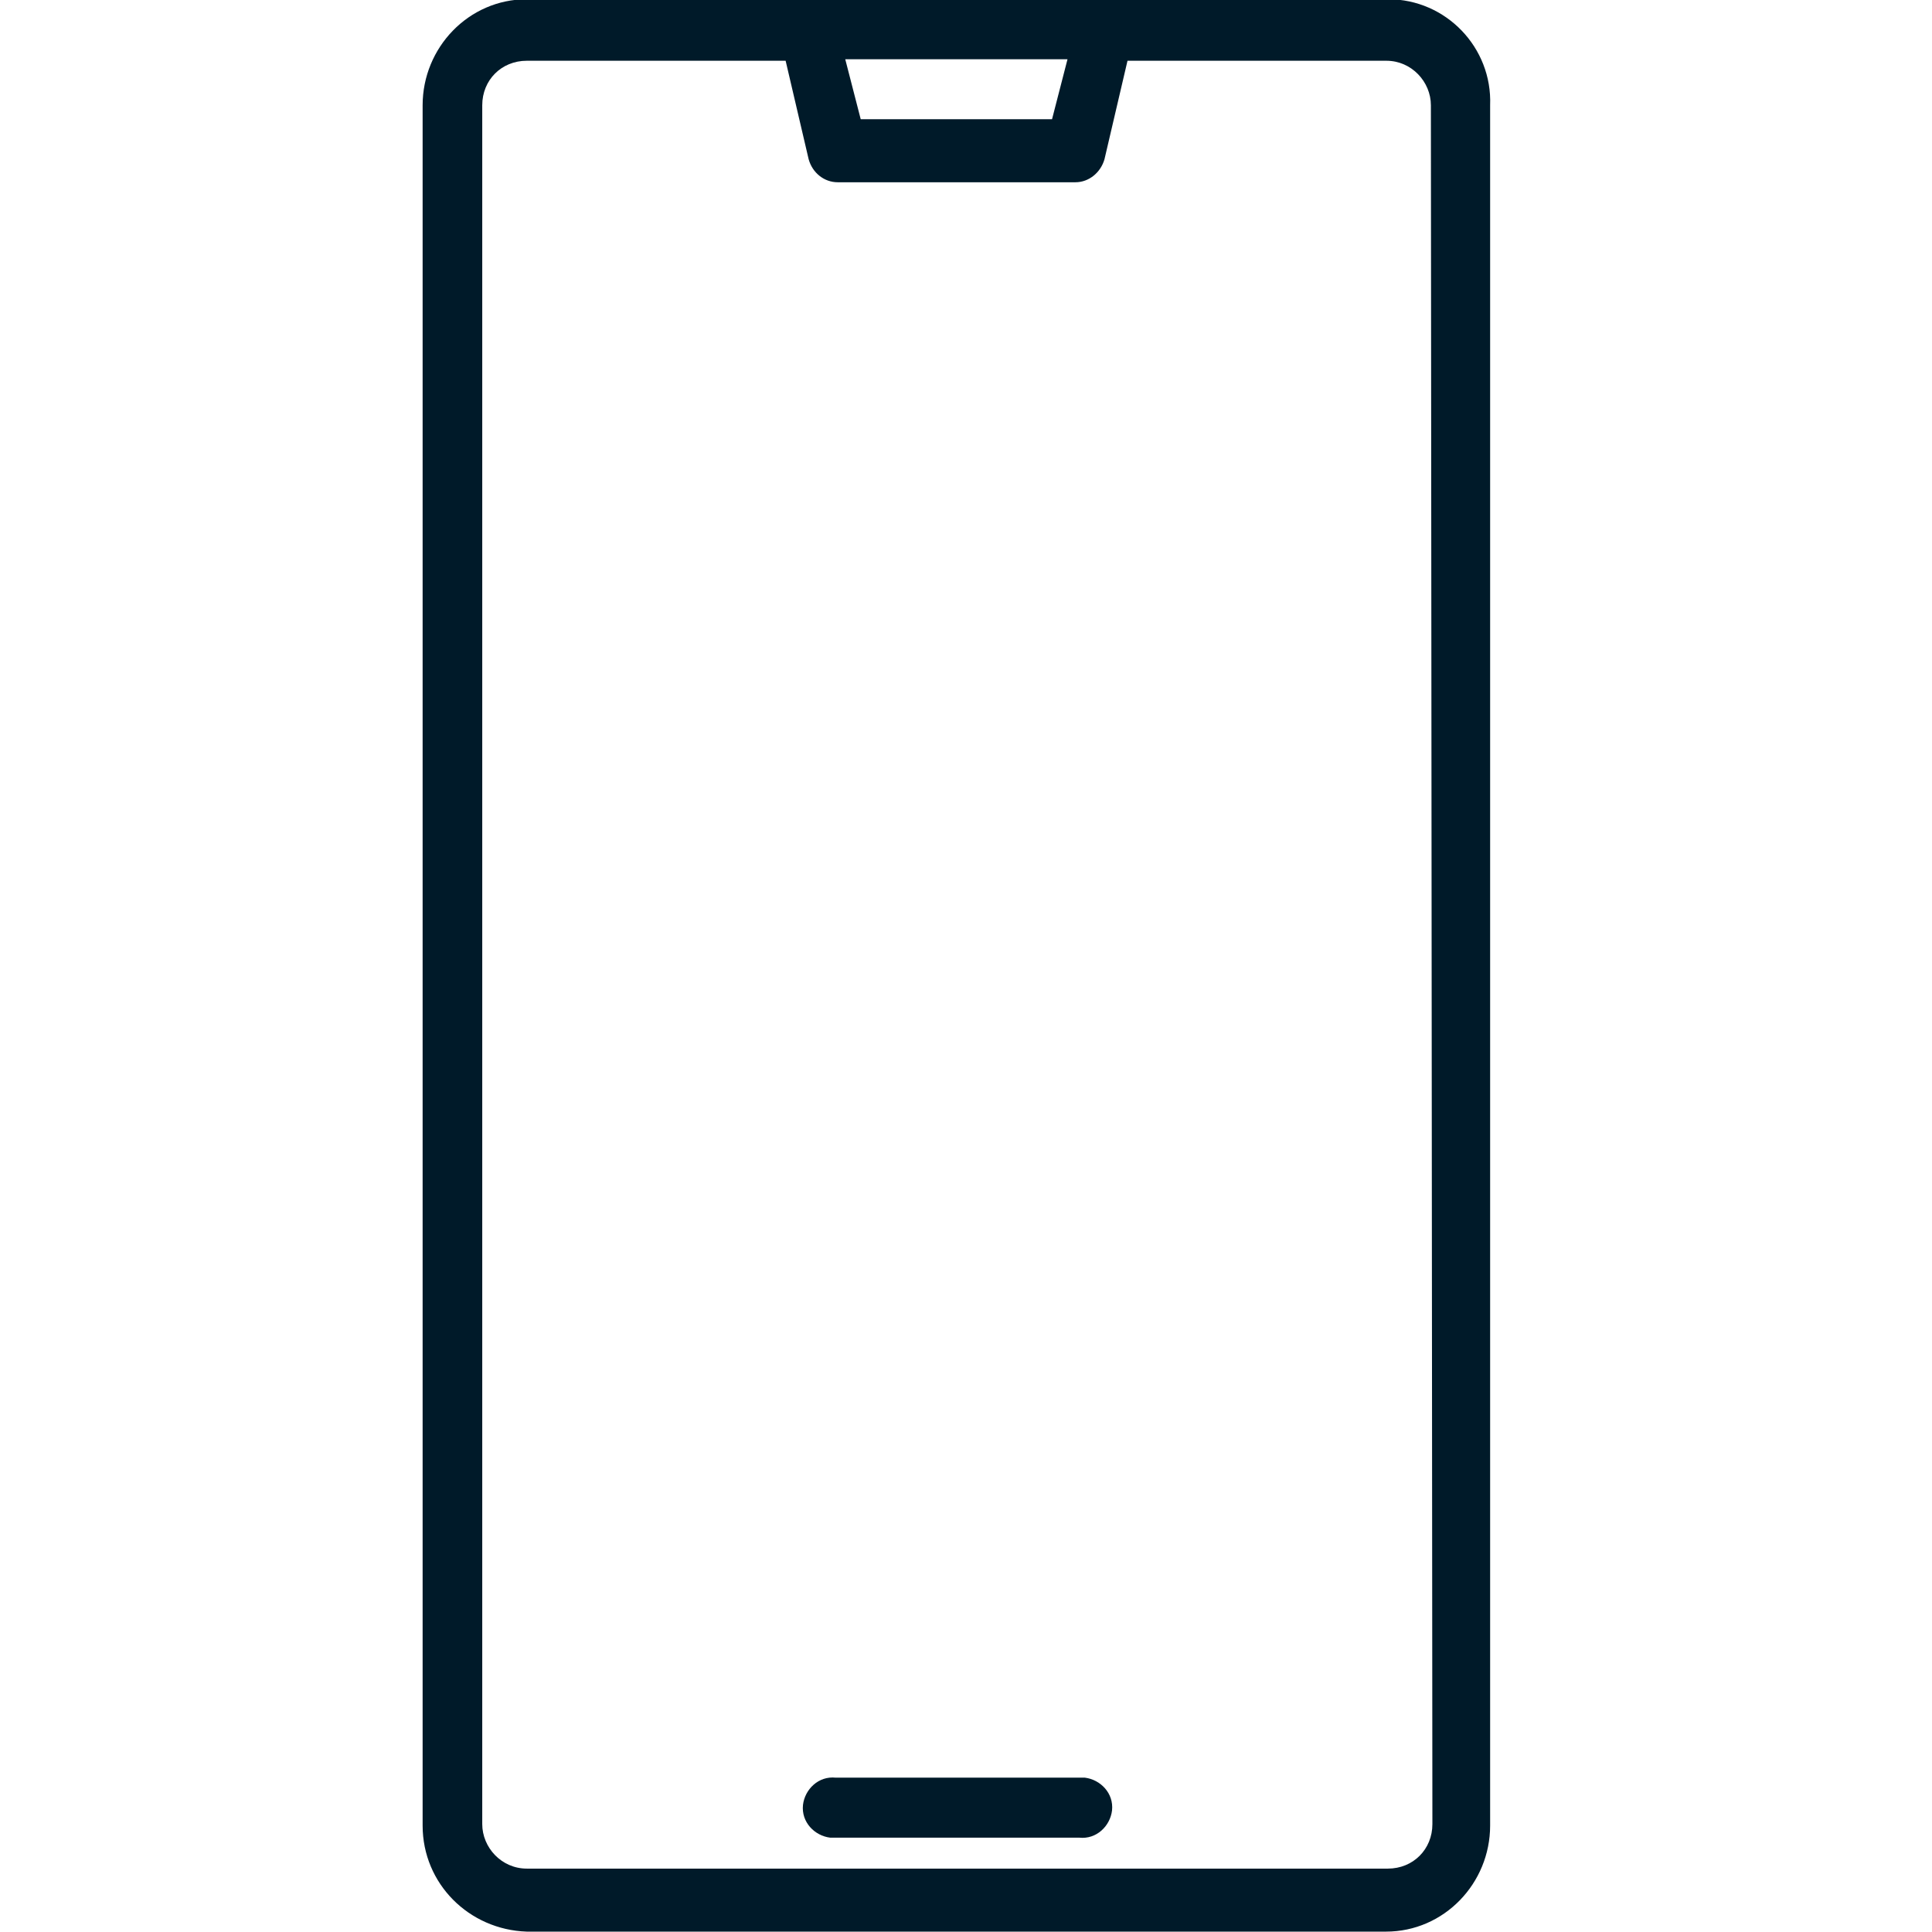
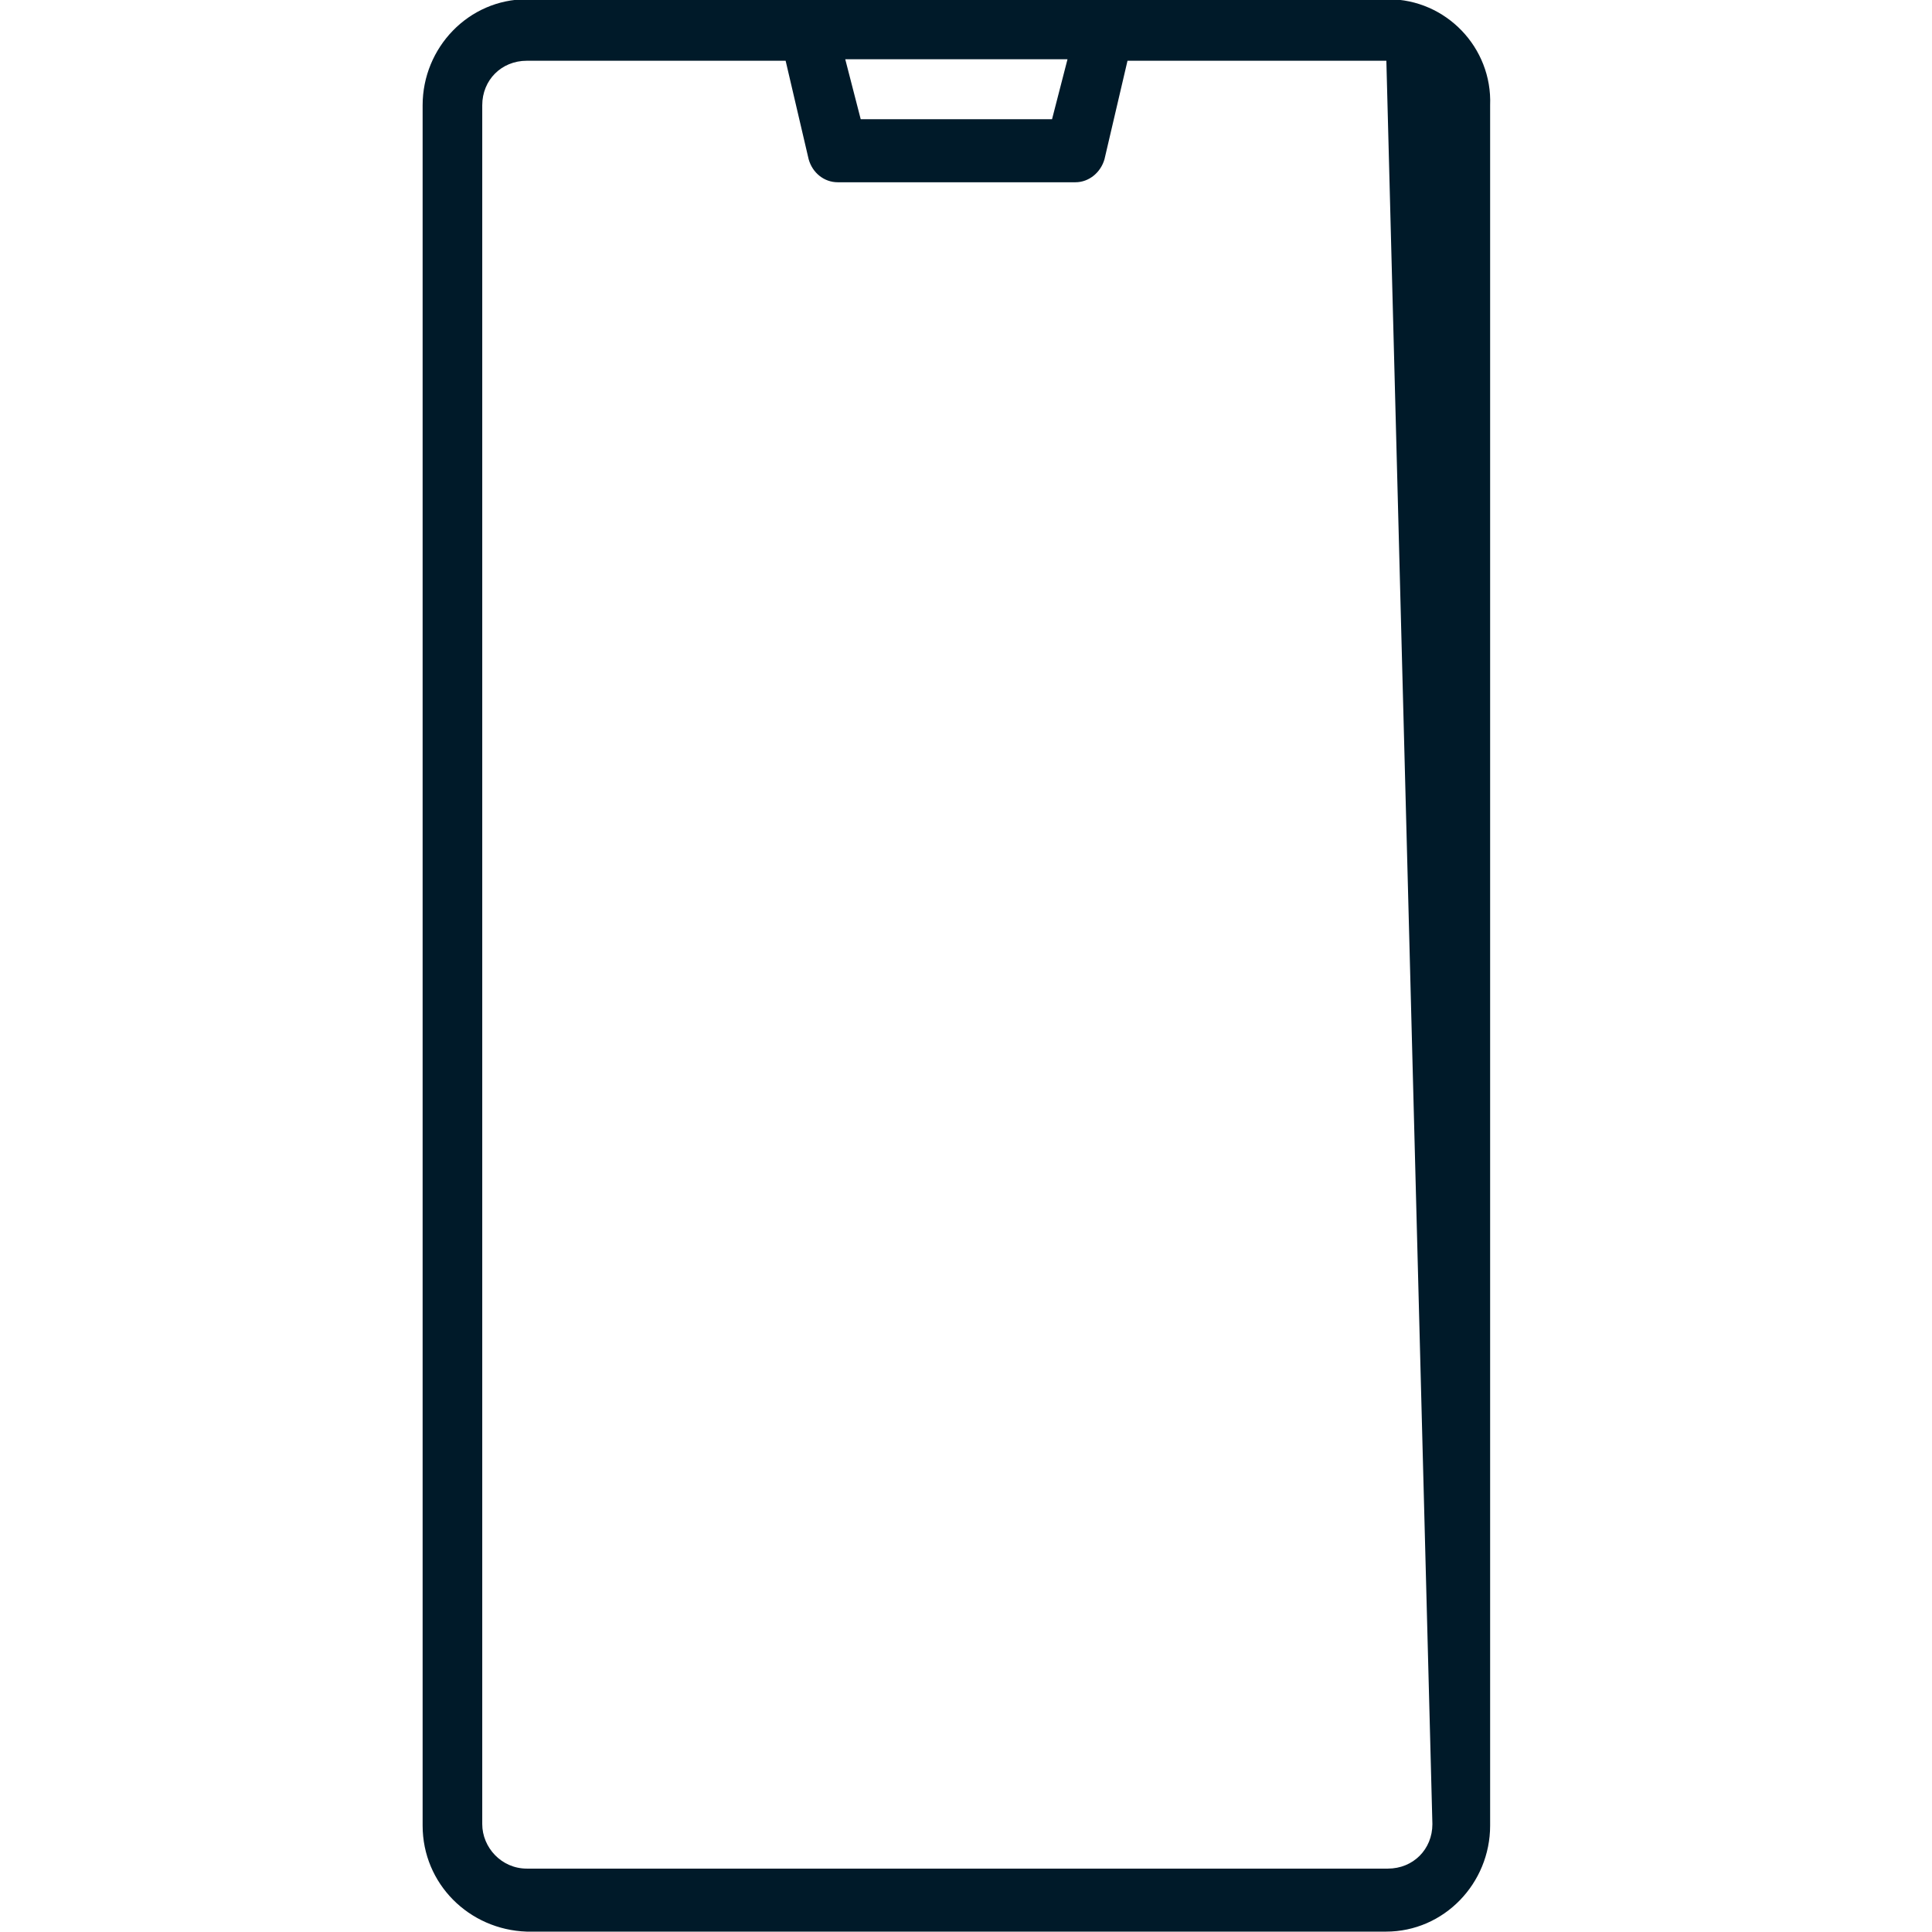
<svg xmlns="http://www.w3.org/2000/svg" version="1.1" id="_x32_" x="0px" y="0px" viewBox="0 0 512 512" style="enable-background:new 0 0 512 512;" xml:space="preserve">
  <style type="text/css">
	.st0{fill:#001A29;}
</style>
  <g>
-     <path id="pパス_274_00000182491335894260147730000017052681774423596931_" class="st0" d="M367.9-0.2H139.6   c-15.4,0-27.6,12.8-27.6,28.1v455.9c0,15.4,12.3,27.6,27.6,28.1h227.7c15.4,0,27.6-12.8,27.6-28.1V27.9   C395.5,12.6,383.2-0.2,367.9-0.2z M282.9,15.7l-4.1,15.9h-50.7l-4.1-15.9H282.9z M379.6,483.4c0,6.7-5.1,11.8-11.8,11.8H139.6   c-6.7,0-11.8-5.6-11.8-11.8V27.9c0-6.7,5.1-11.8,11.8-11.8h68.6l6.1,26.1c1,3.6,4.1,6.1,7.7,6.1H285c3.6,0,6.7-2.6,7.7-6.1   l6.1-26.1h68.6c6.7,0,11.8,5.6,11.8,11.8L379.6,483.4z" />
-     <path id="pパス_275" class="st0" d="M286,471.1h-64.5c-4.6-0.5-8.2,3.1-8.7,7.2c-0.5,4.6,3.1,8.2,7.2,8.7h66   c4.6,0.5,8.2-3.1,8.7-7.2c0.5-4.6-3.1-8.2-7.2-8.7C287.5,471.1,286,471.1,286,471.1z" />
+     <path id="pパス_274_00000182491335894260147730000017052681774423596931_" class="st0" d="M367.9-0.2H139.6   c-15.4,0-27.6,12.8-27.6,28.1v455.9c0,15.4,12.3,27.6,27.6,28.1h227.7c15.4,0,27.6-12.8,27.6-28.1V27.9   C395.5,12.6,383.2-0.2,367.9-0.2z M282.9,15.7l-4.1,15.9h-50.7l-4.1-15.9H282.9z M379.6,483.4c0,6.7-5.1,11.8-11.8,11.8H139.6   c-6.7,0-11.8-5.6-11.8-11.8V27.9c0-6.7,5.1-11.8,11.8-11.8h68.6l6.1,26.1c1,3.6,4.1,6.1,7.7,6.1H285c3.6,0,6.7-2.6,7.7-6.1   l6.1-26.1h68.6L379.6,483.4z" />
  </g>
</svg>